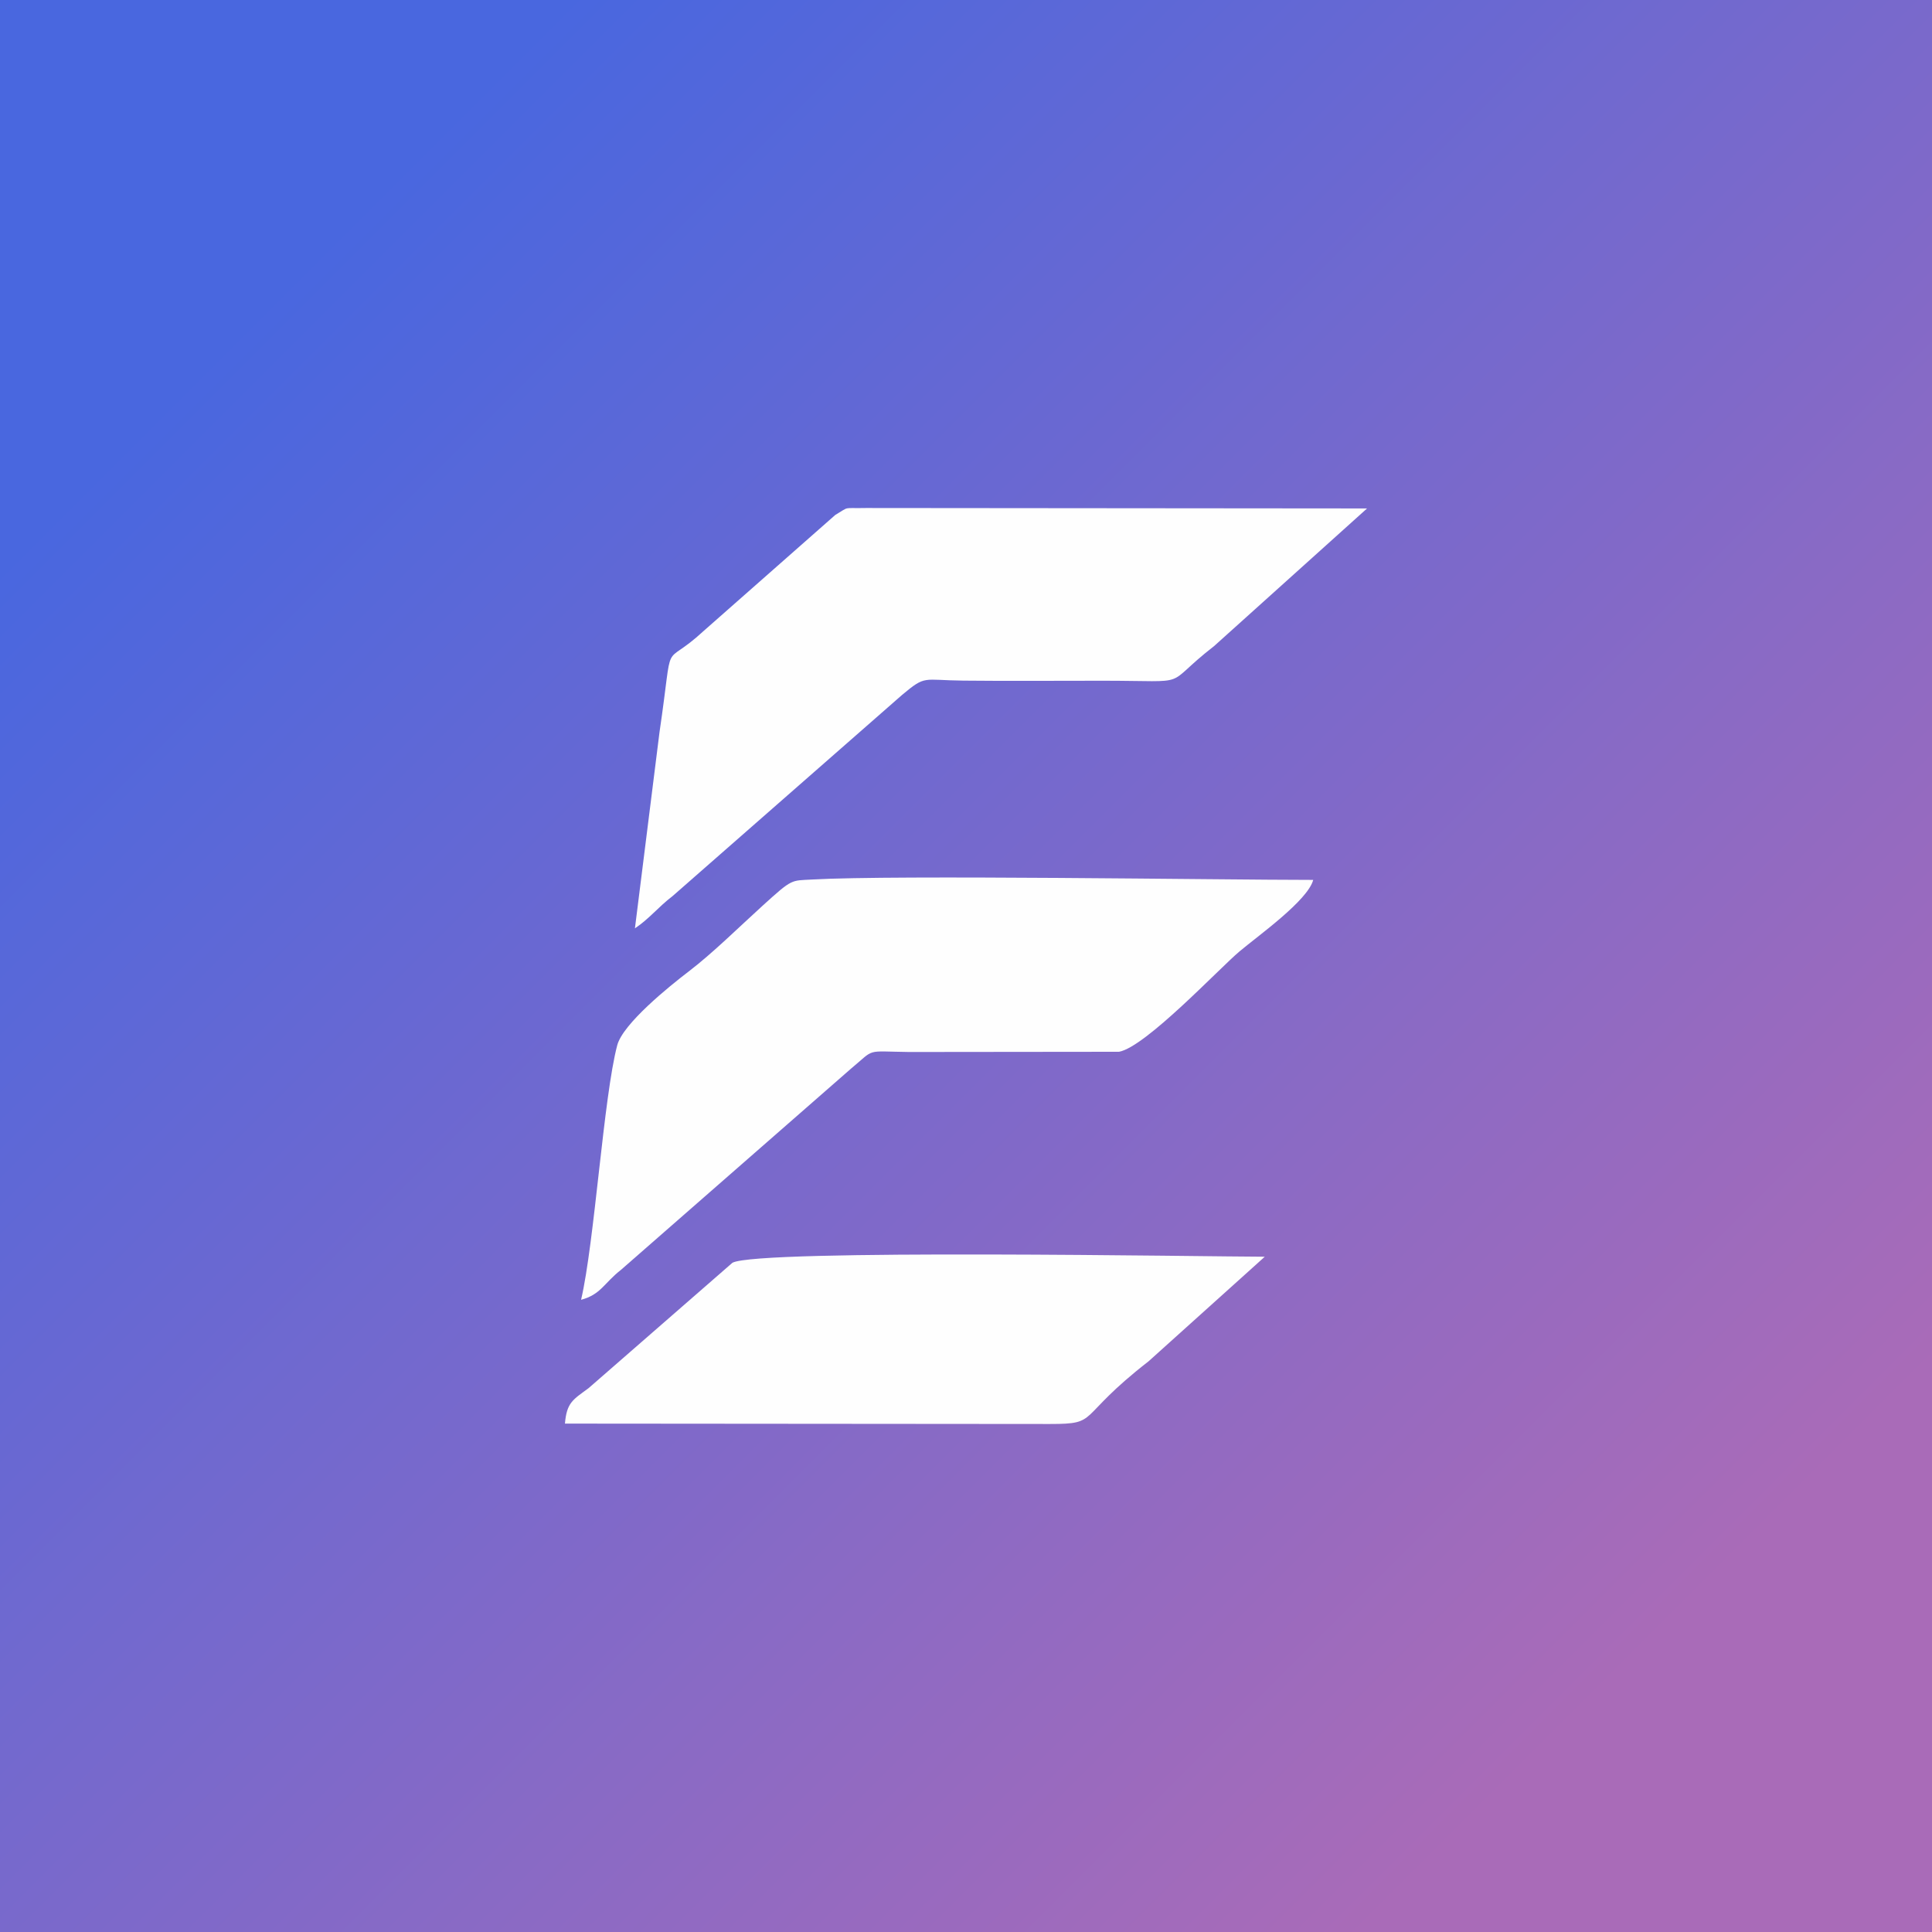
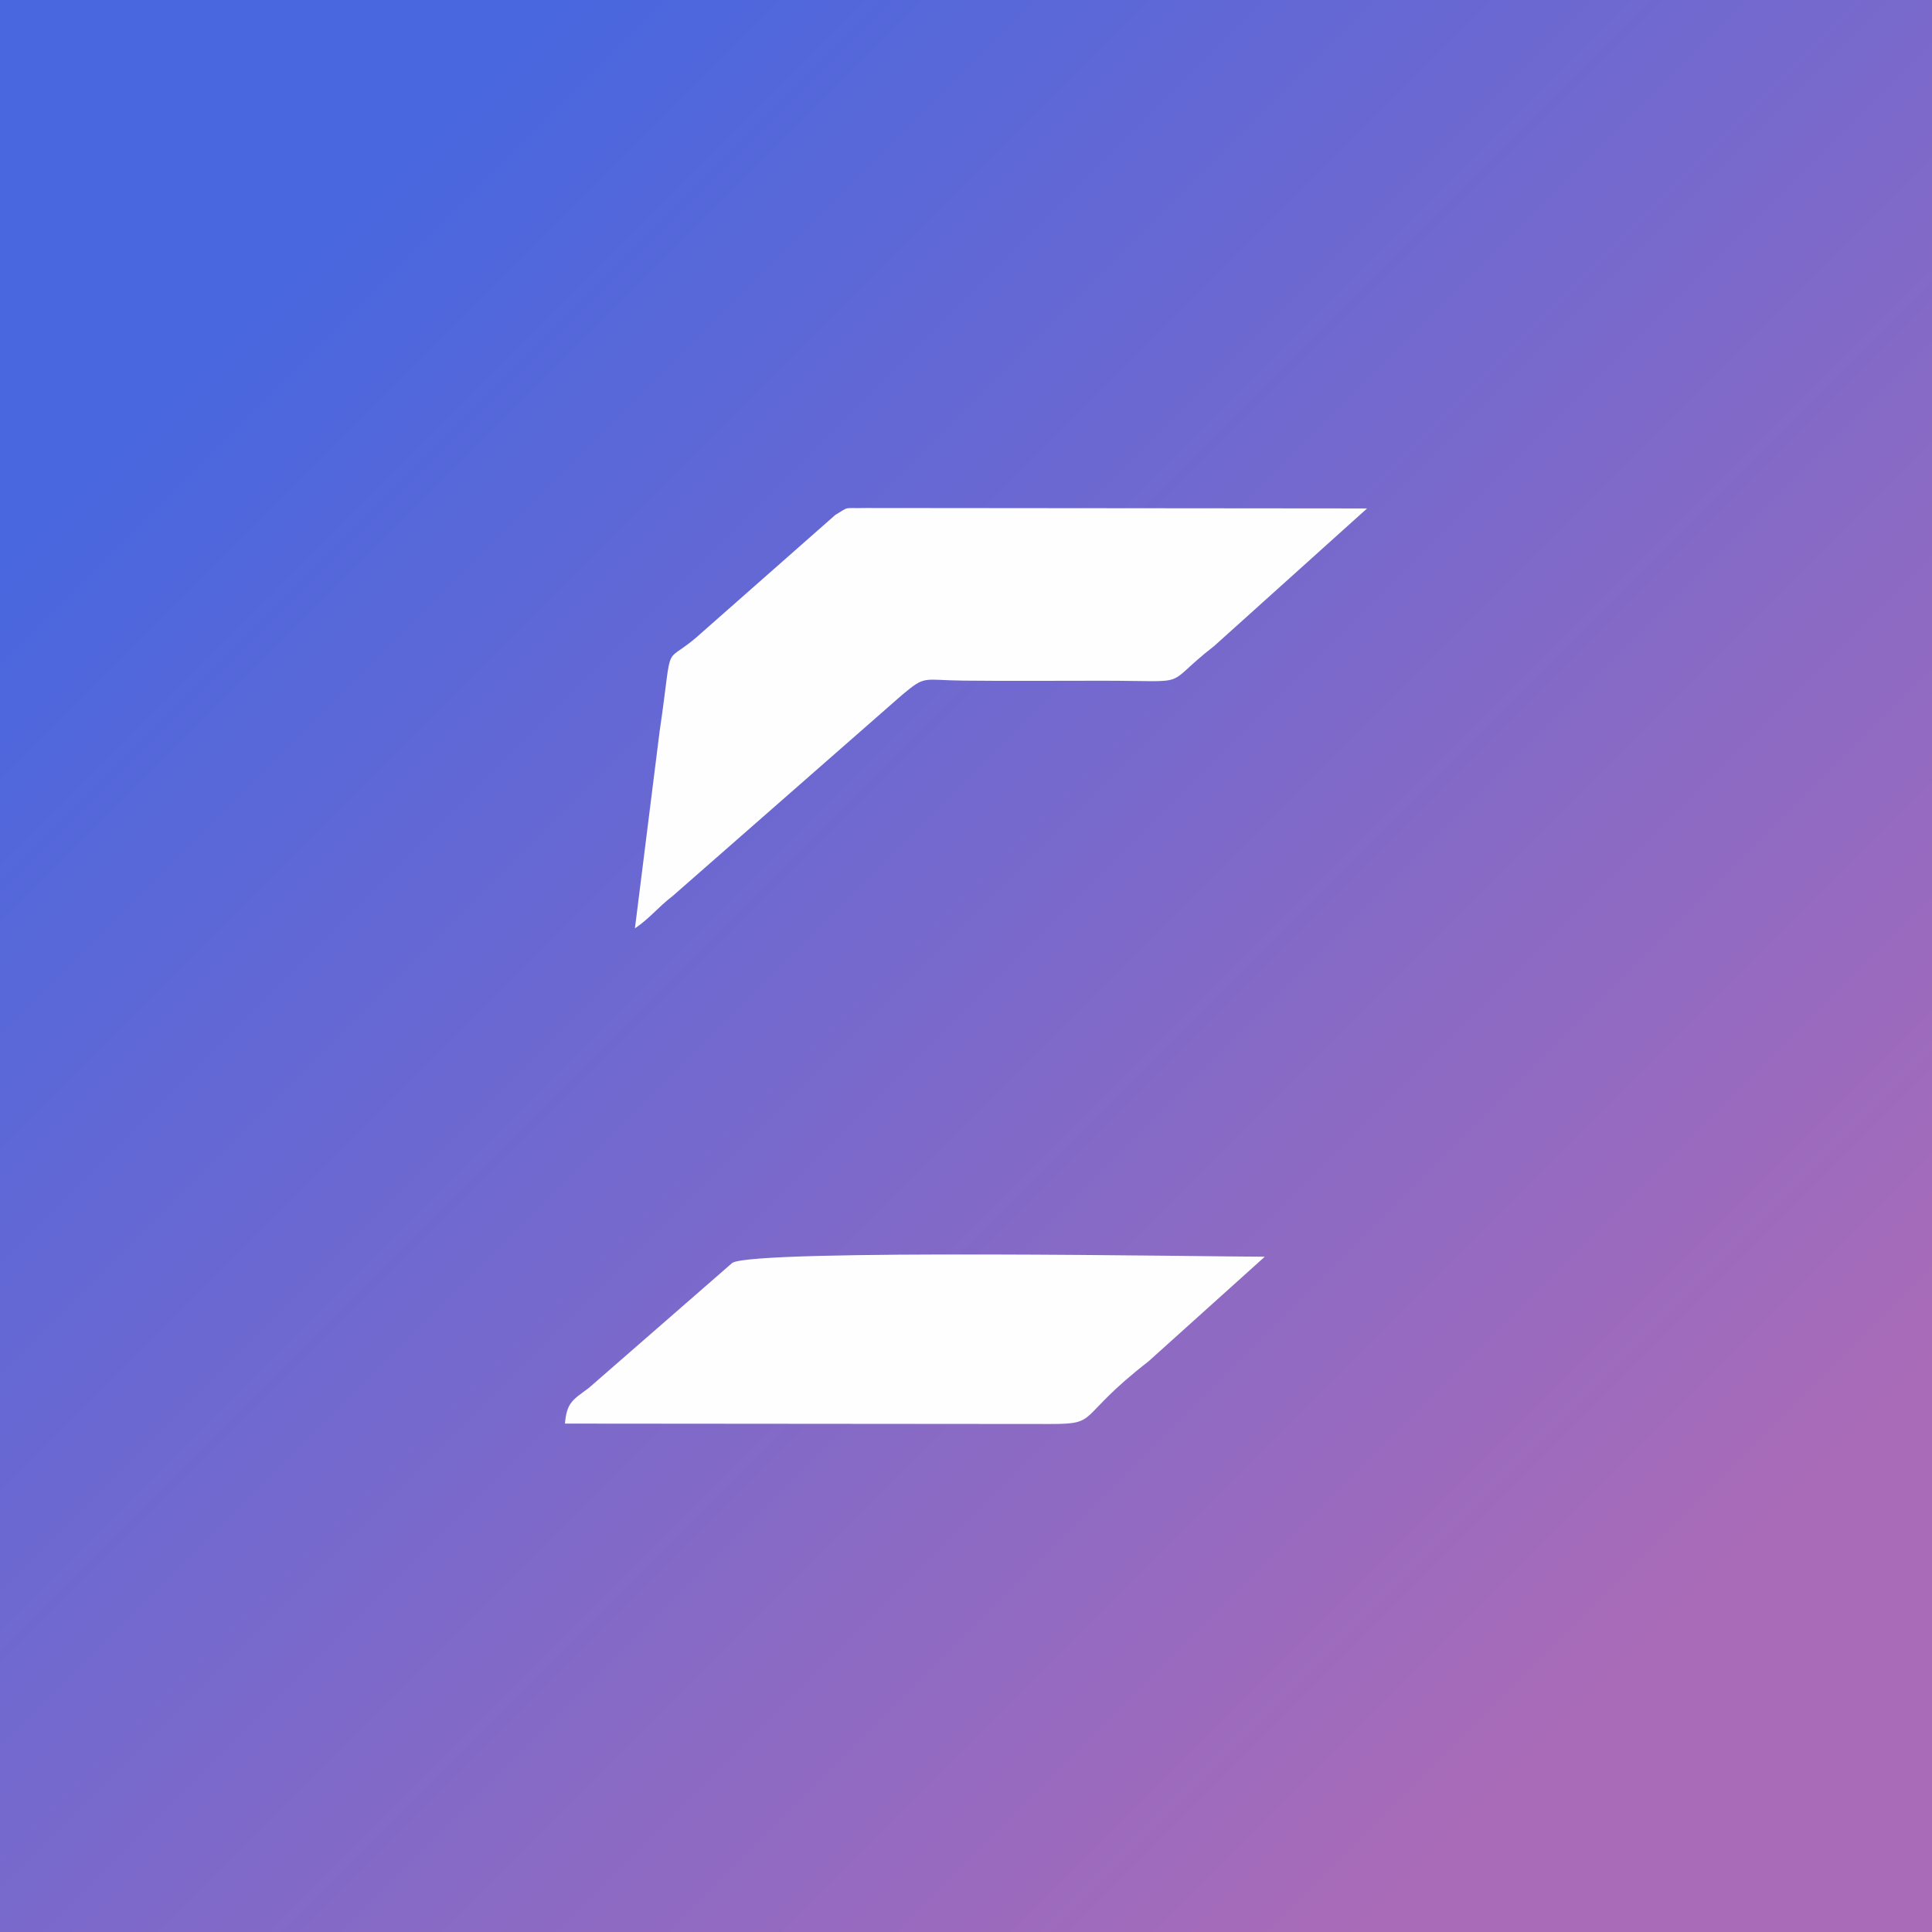
<svg xmlns="http://www.w3.org/2000/svg" xml:space="preserve" width="1080px" height="1080px" version="1.1" style="shape-rendering:geometricPrecision; text-rendering:geometricPrecision; image-rendering:optimizeQuality; fill-rule:evenodd; clip-rule:evenodd" viewBox="0 0 1080 1080">
  <rect x="0" y="0" width="1080" height="1080" fill="#333333" stroke="none" />
  <defs>
    <style type="text/css">
   
    .fil1 {fill:#FEFEFE}
    .fil0 {fill:url(#id0)}
   
  </style>
    <linearGradient id="id0" gradientUnits="userSpaceOnUse" x1="158.163" y1="158.163" x2="921.837" y2="921.837">
      <stop offset="0" style="stop-opacity:1; stop-color:#4967DF" />
      <stop offset="1" style="stop-opacity:1; stop-color:#A96BB8" />
    </linearGradient>
  </defs>
  <g id="Слой_x0020_1">
    <g id="_2040374313744">
      <rect class="fil0" width="1080" height="1080" />
      <g>
-         <path class="fil1" d="M324.828 726.595c11.083,-2.96 12.766,-9.306 22.344,-16.783l128.418 -112.324c14.031,-11.639 7.517,-9.72 32.716,-9.417l117.238 -0.124c14.856,-2.694 55.987,-46.55 67.307,-56.07 10.702,-9.004 38.16,-28.453 41.244,-40.009 -51.742,0 -233.837,-2.864 -280.073,-0.216 -11.962,0.68 -10.865,-0.662 -27.602,14.524 -13.266,12.027 -27.959,26.58 -41.405,36.848 -11.007,8.415 -36.782,29.217 -39.98,41.273 -7.639,28.86 -12.659,109.922 -20.206,142.298l0 0 -0.001 0z" />
        <path class="fil1" d="M354.926 518.95c8.179,-5.474 12.804,-11.723 21.067,-18.05l128.293 -112.456c13.36,-11.166 11.27,-8.216 34.153,-7.97 26.06,0.283 52.224,0.029 78.294,0.058 51.514,0.028 31.987,3.884 61.923,-19.337l85.536 -76.969 -280.112 -0.246c-13.437,0.303 -8.709,-1.136 -17.171,3.896l-73.584 64.847c-24.158,22.343 -16.312,-0.058 -24.659,56.592l-13.739 109.635 -0.002 0 0.001 0z" />
        <path class="fil1" d="M315.808 795.801l271.044 0.219c28.367,0 13.985,-3.028 55.222,-35.053l64.94 -58.453c-30.162,0 -282.92,-4.444 -297.566,3.365l-80.392 70.075c-8.681,6.441 -12.264,7.944 -13.247,19.849l0 -0.002 -0.001 0z" />
      </g>
    </g>
  </g>
</svg>